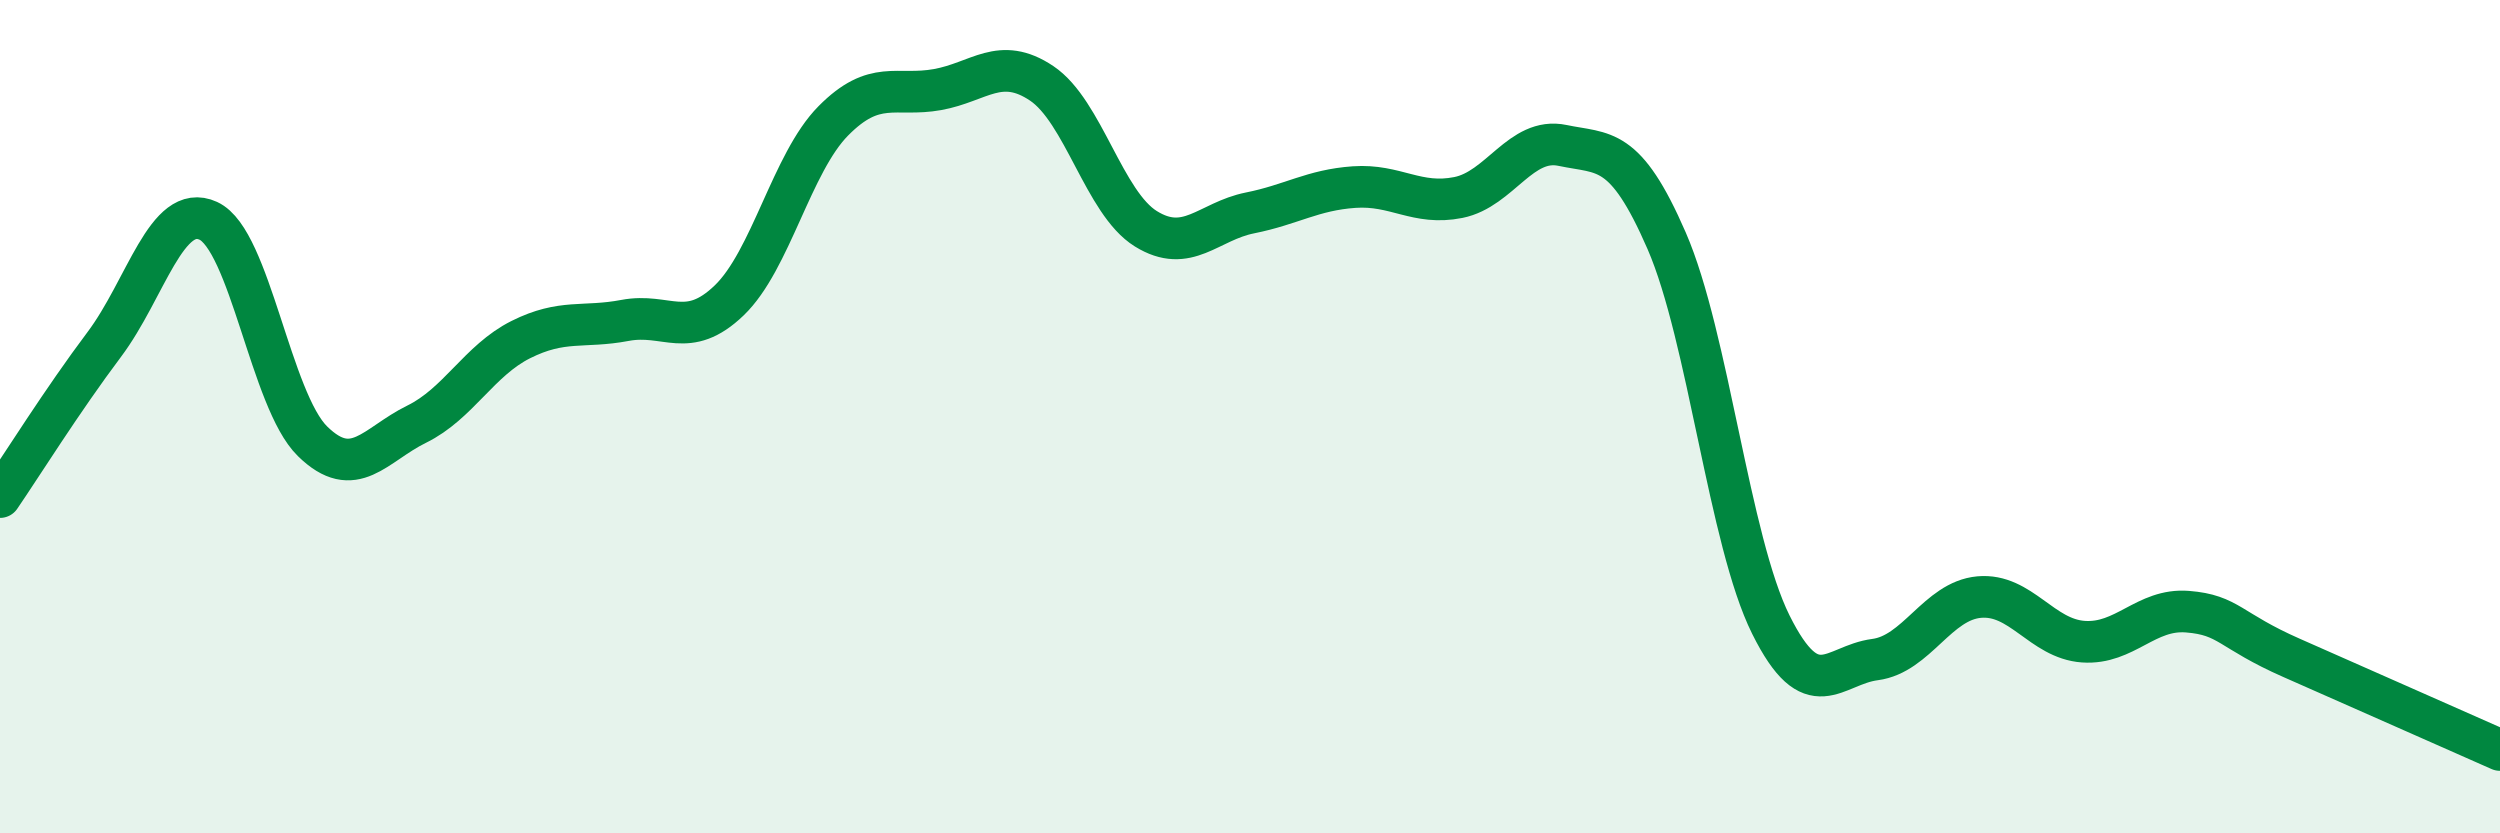
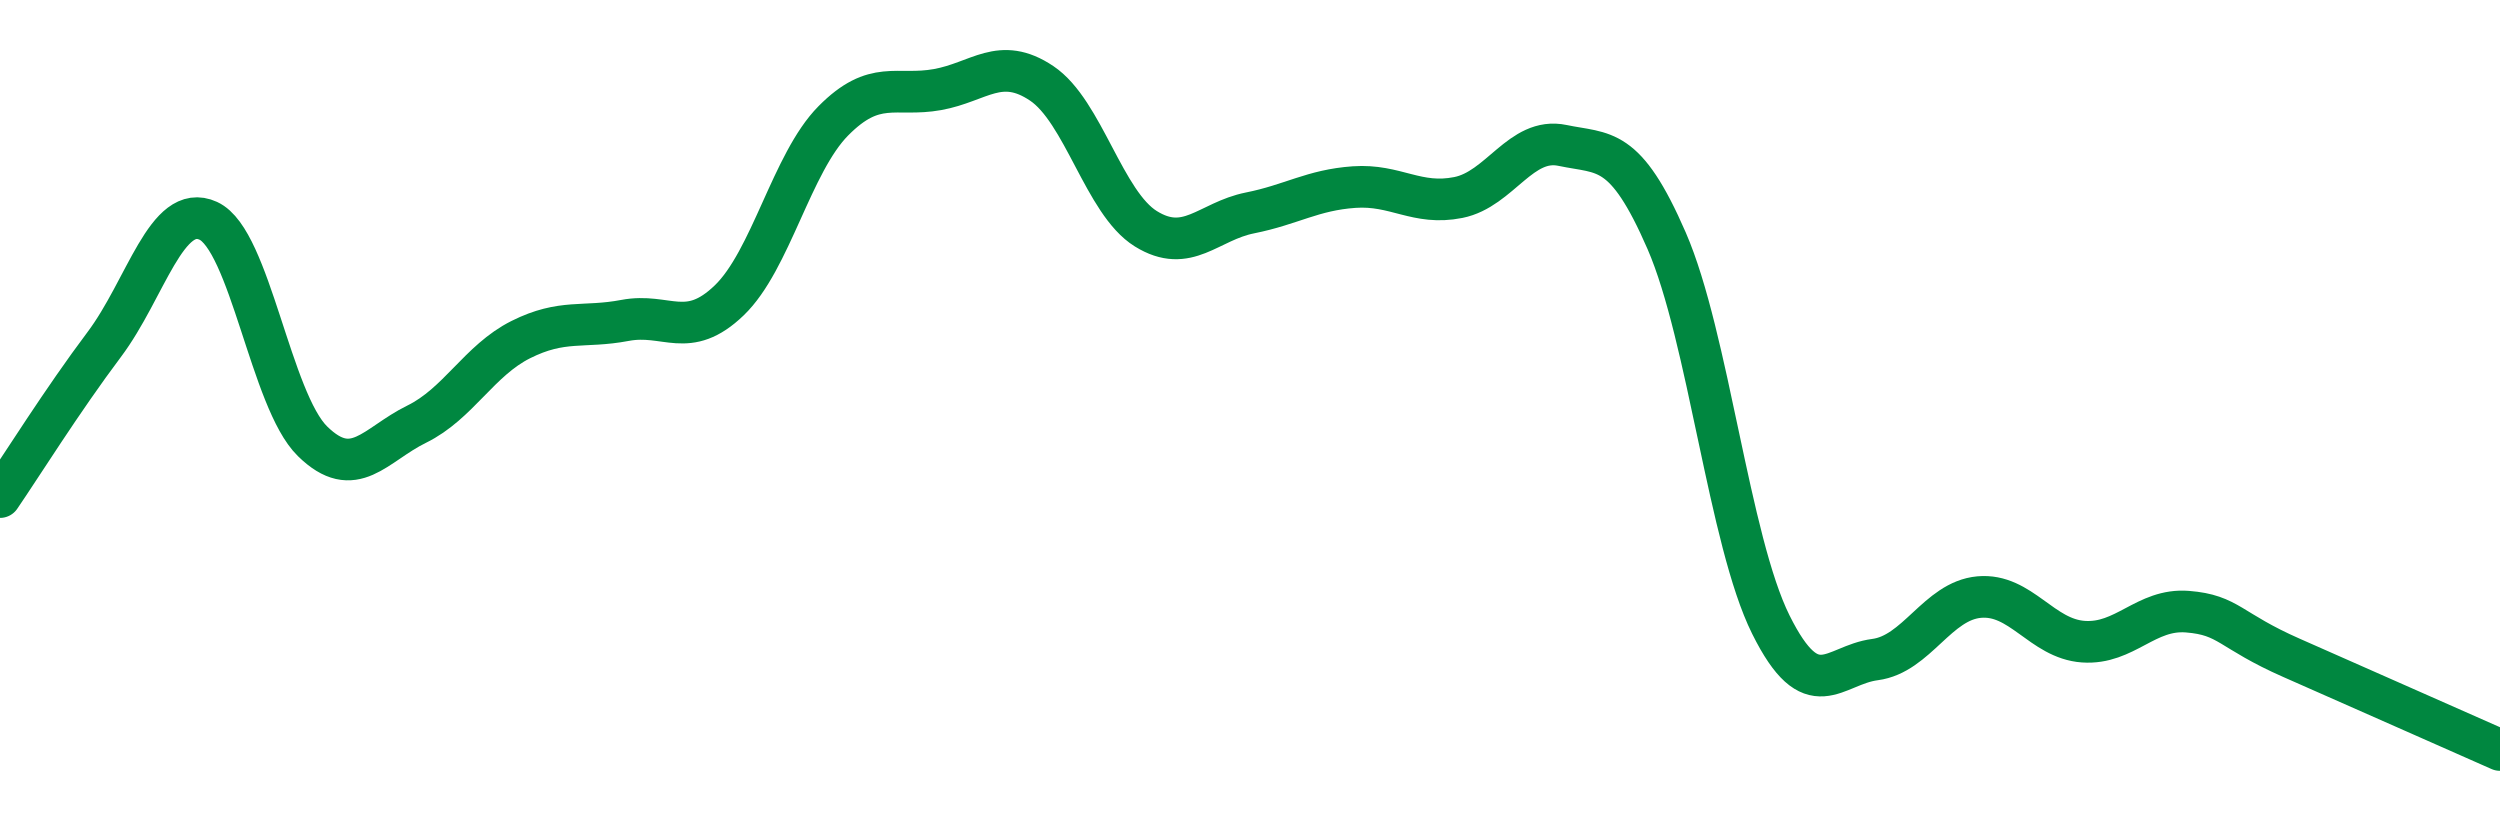
<svg xmlns="http://www.w3.org/2000/svg" width="60" height="20" viewBox="0 0 60 20">
-   <path d="M 0,11.93 C 0.5,11.2 1.5,9.6 2.5,8.27 C 3.5,6.94 4,4.84 5,5.3 C 6,5.76 6.5,9.61 7.5,10.59 C 8.5,11.57 9,10.67 10,10.18 C 11,9.69 11.5,8.65 12.5,8.15 C 13.5,7.65 14,7.88 15,7.69 C 16,7.5 16.5,8.17 17.5,7.21 C 18.5,6.25 19,3.91 20,2.9 C 21,1.89 21.5,2.33 22.5,2.15 C 23.5,1.97 24,1.33 25,2 C 26,2.67 26.5,4.87 27.5,5.49 C 28.5,6.11 29,5.31 30,5.11 C 31,4.91 31.5,4.56 32.5,4.49 C 33.5,4.42 34,4.94 35,4.74 C 36,4.54 36.5,3.28 37.5,3.49 C 38.5,3.7 39,3.48 40,5.78 C 41,8.08 41.5,12.98 42.5,14.99 C 43.5,17 44,15.96 45,15.83 C 46,15.7 46.5,14.42 47.5,14.33 C 48.5,14.24 49,15.33 50,15.4 C 51,15.47 51.5,14.6 52.5,14.68 C 53.5,14.76 53.5,15.13 55,15.79 C 56.5,16.45 59,17.56 60,18L60 20L0 20Z" fill="#008740" opacity="0.1" stroke-linecap="round" stroke-linejoin="round" />
  <path d="M 0,11.93 C 0.5,11.2 1.5,9.6 2.5,8.27 C 3.5,6.94 4,4.84 5,5.3 C 6,5.76 6.5,9.61 7.5,10.59 C 8.5,11.57 9,10.67 10,10.18 C 11,9.69 11.5,8.65 12.5,8.15 C 13.5,7.65 14,7.88 15,7.69 C 16,7.5 16.5,8.17 17.5,7.21 C 18.5,6.25 19,3.91 20,2.9 C 21,1.89 21.5,2.33 22.5,2.15 C 23.5,1.97 24,1.33 25,2 C 26,2.67 26.5,4.87 27.5,5.49 C 28.5,6.11 29,5.31 30,5.11 C 31,4.91 31.5,4.56 32.5,4.49 C 33.5,4.42 34,4.94 35,4.74 C 36,4.54 36.5,3.28 37.5,3.49 C 38.5,3.7 39,3.48 40,5.78 C 41,8.08 41.5,12.98 42.5,14.99 C 43.5,17 44,15.96 45,15.83 C 46,15.7 46.5,14.42 47.5,14.33 C 48.5,14.24 49,15.33 50,15.4 C 51,15.47 51.5,14.6 52.5,14.68 C 53.5,14.76 53.5,15.13 55,15.79 C 56.5,16.45 59,17.56 60,18" stroke="#008740" stroke-width="1" fill="none" stroke-linecap="round" stroke-linejoin="round" />
</svg>